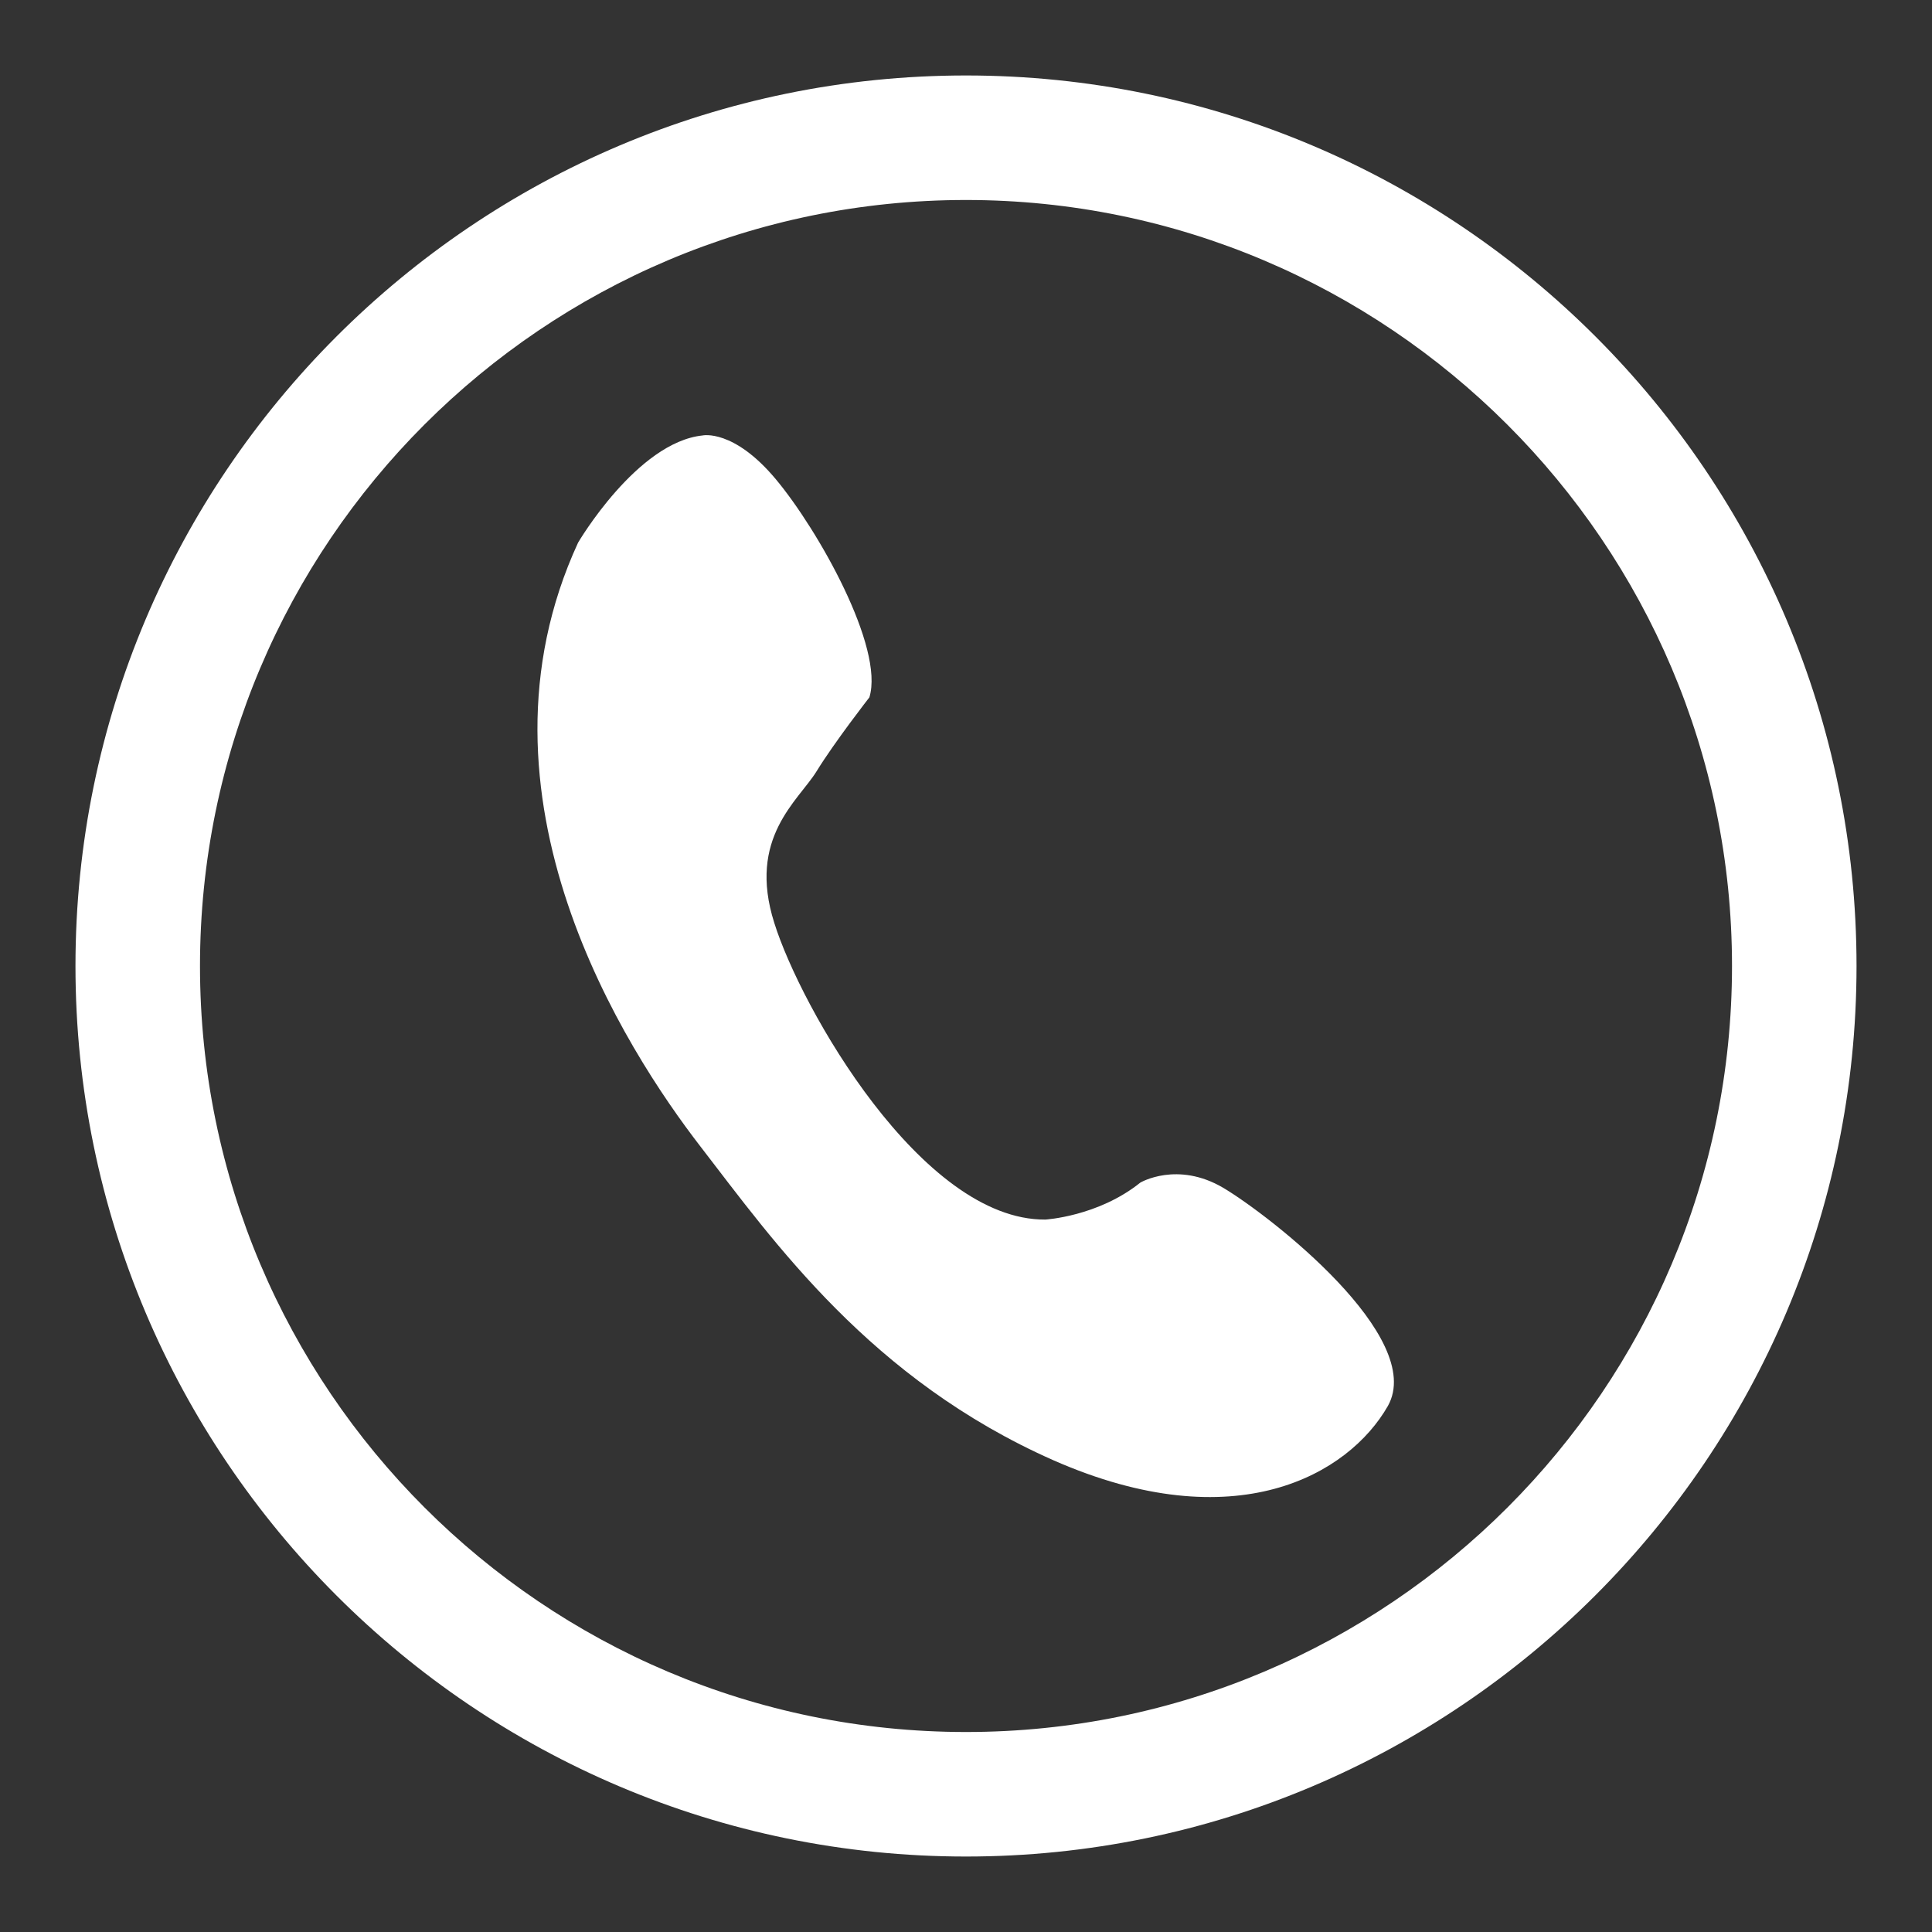
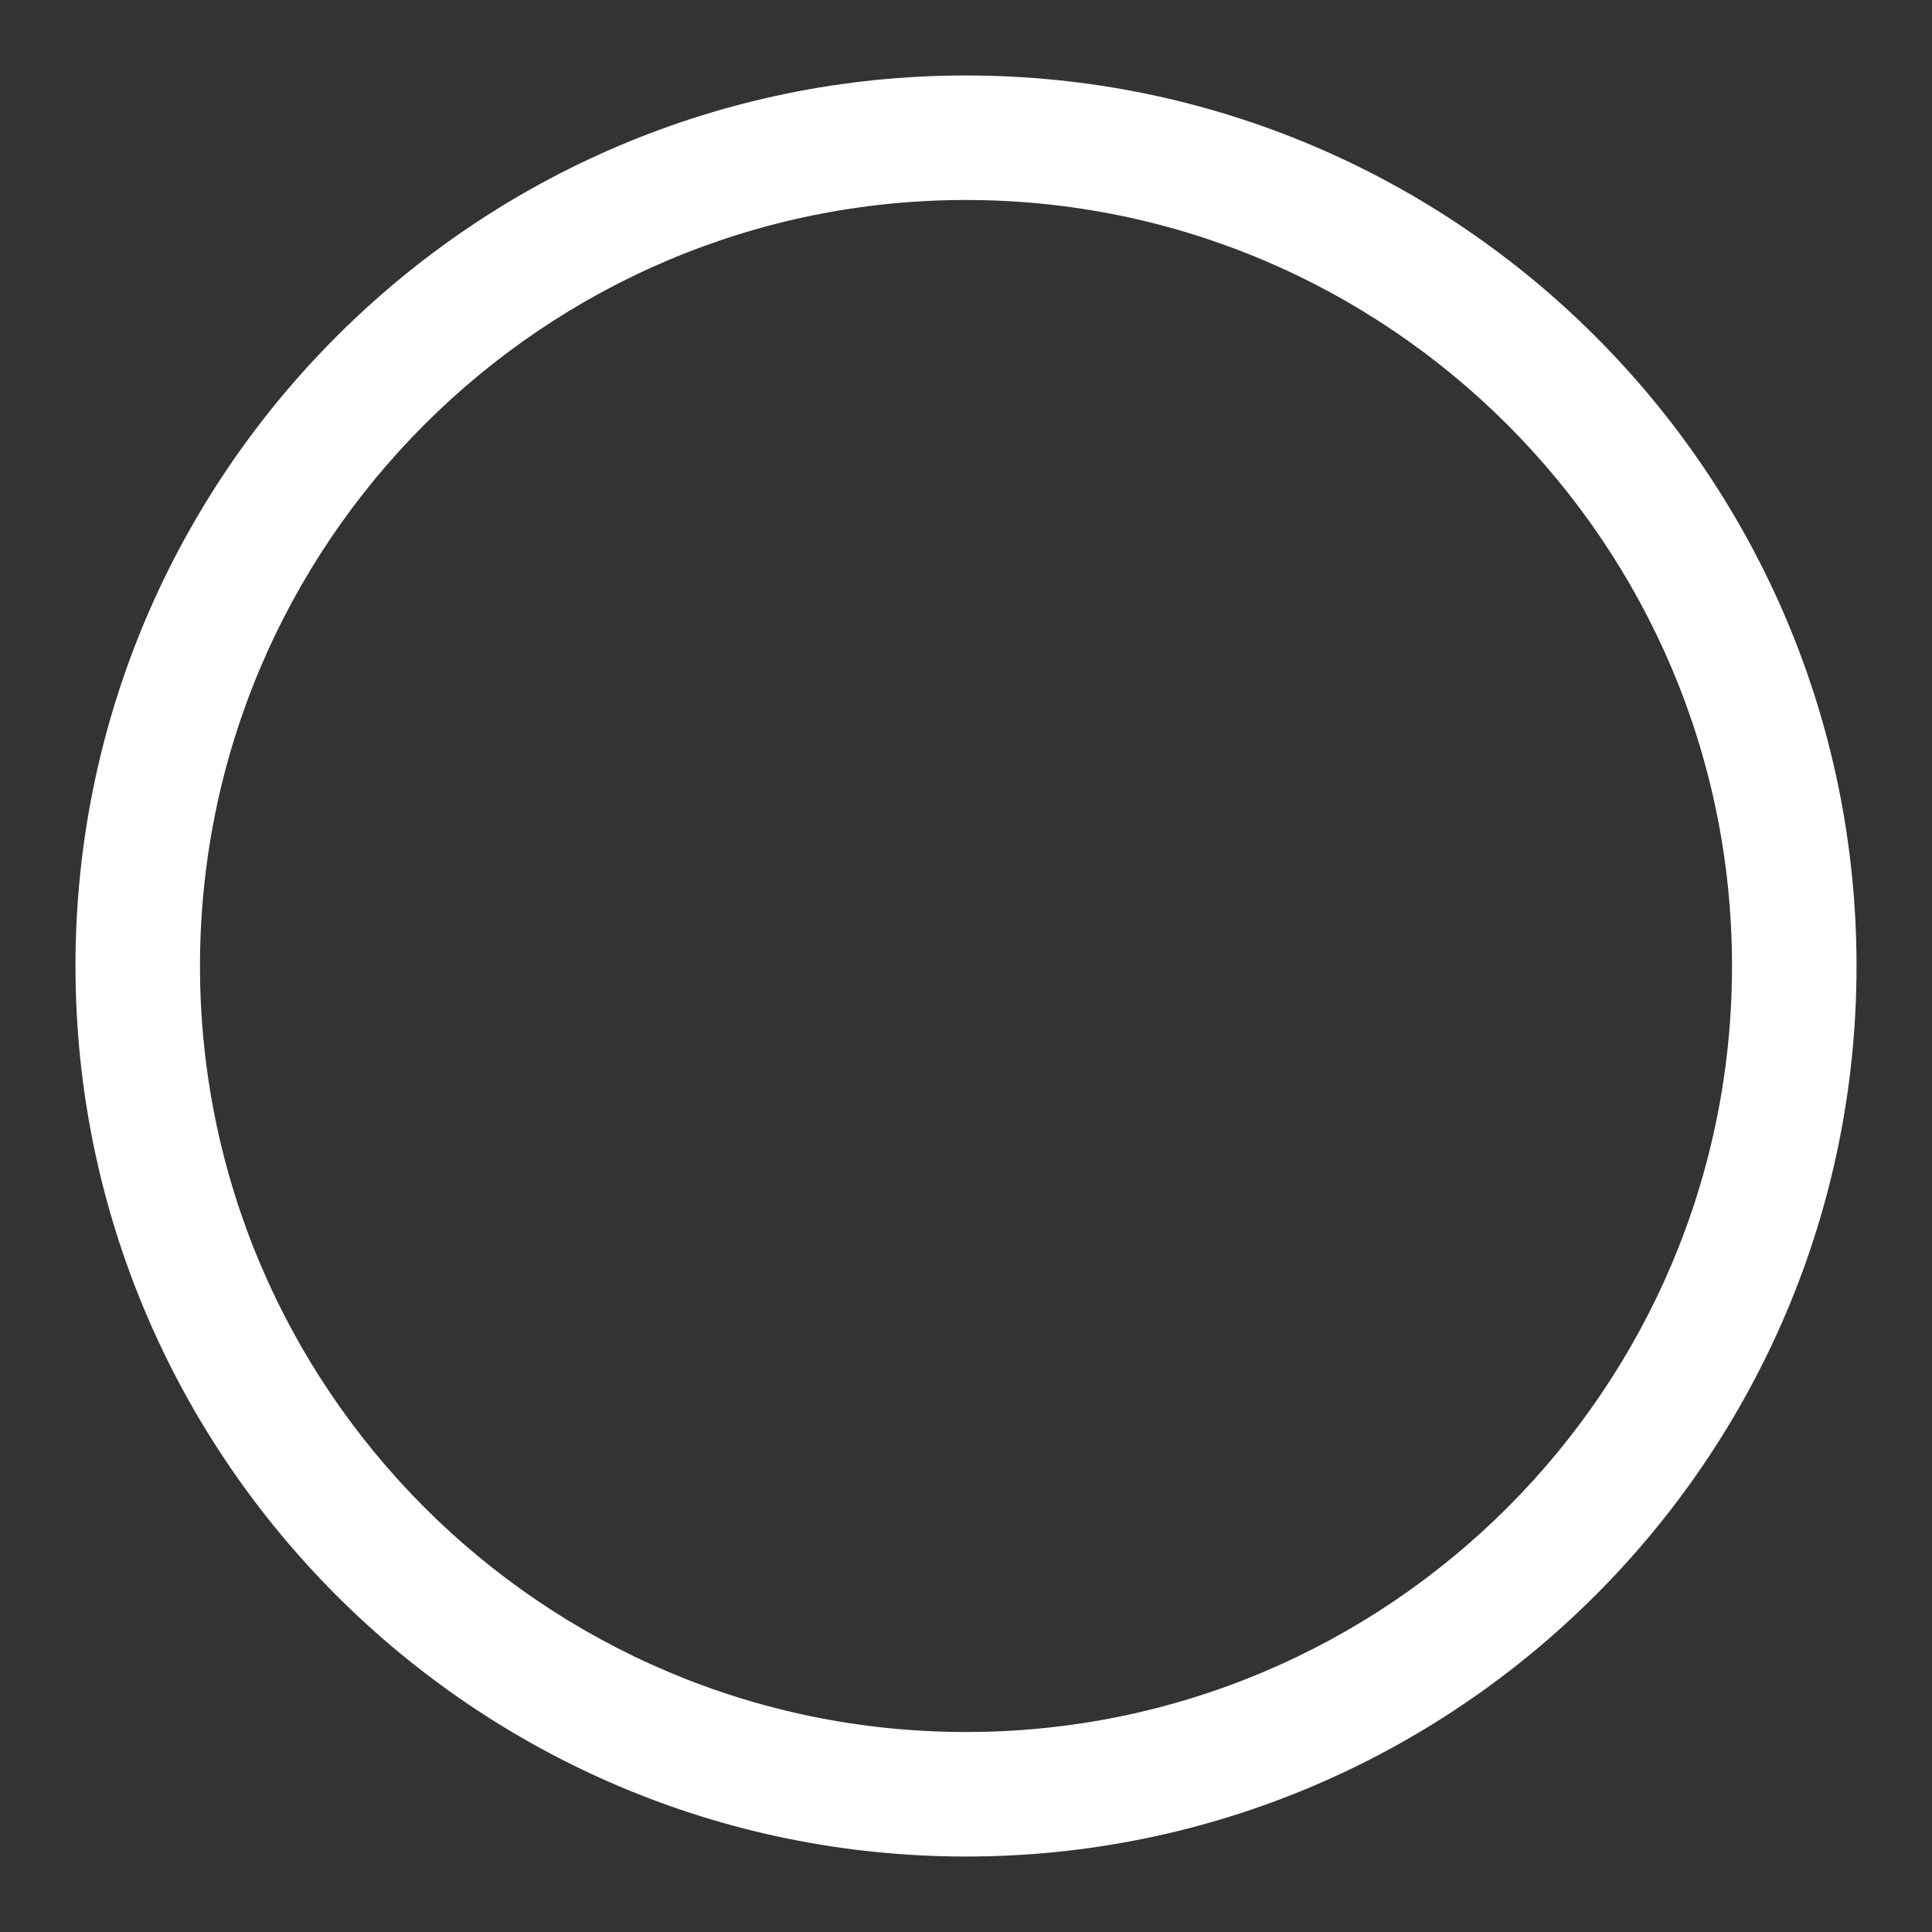
<svg xmlns="http://www.w3.org/2000/svg" version="1.1" x="0px" y="0px" viewBox="0 0 256 256" enable-background="new 0 0 256 256" xml:space="preserve">
  <rect x="0" y="0" width="256" height="256" fill="#333333" stroke="none" />
  <g>
    <g>
-       <path fill="#ffffff" data-title="Layer 0" xs="0" d="M151.1,156.7c0,0,4.9-2.9,11,0.7c6.2,3.7,26.9,19.8,21.8,28.9c-5.2,9.1-20.2,17.8-44.3,7.2c-24.2-10.7-37-28.9-46.8-41.6c-9.8-12.7-31.7-46.4-16.2-80c0,0,7.8-13.3,16.5-14.2c0,0,4.1-0.9,9.7,5.8c5.6,6.7,14.4,22.3,12.4,28.9c0,0-4.6,5.9-7,9.8c-2.4,3.9-9.2,8.8-5.6,20.1c3.5,11.2,19.5,39.4,35.9,39.3C138.5,161.6,145.5,161.2,151.1,156.7" />
      <path fill="#ffffff" data-title="Layer 1" xs="1" d="M128,246c-65.1,0-118-52.9-118-118C10,62.9,62.9,10,128,10c65.1,0,118,52.9,118,118C246,193.1,193,246,128,246 M128,26.5C72,26.5,26.5,72,26.5,128c0,56,45.5,101.5,101.5,101.5c56,0,101.5-45.5,101.5-101.5C229.5,72,183.9,26.5,128,26.5" />
    </g>
  </g>
</svg>